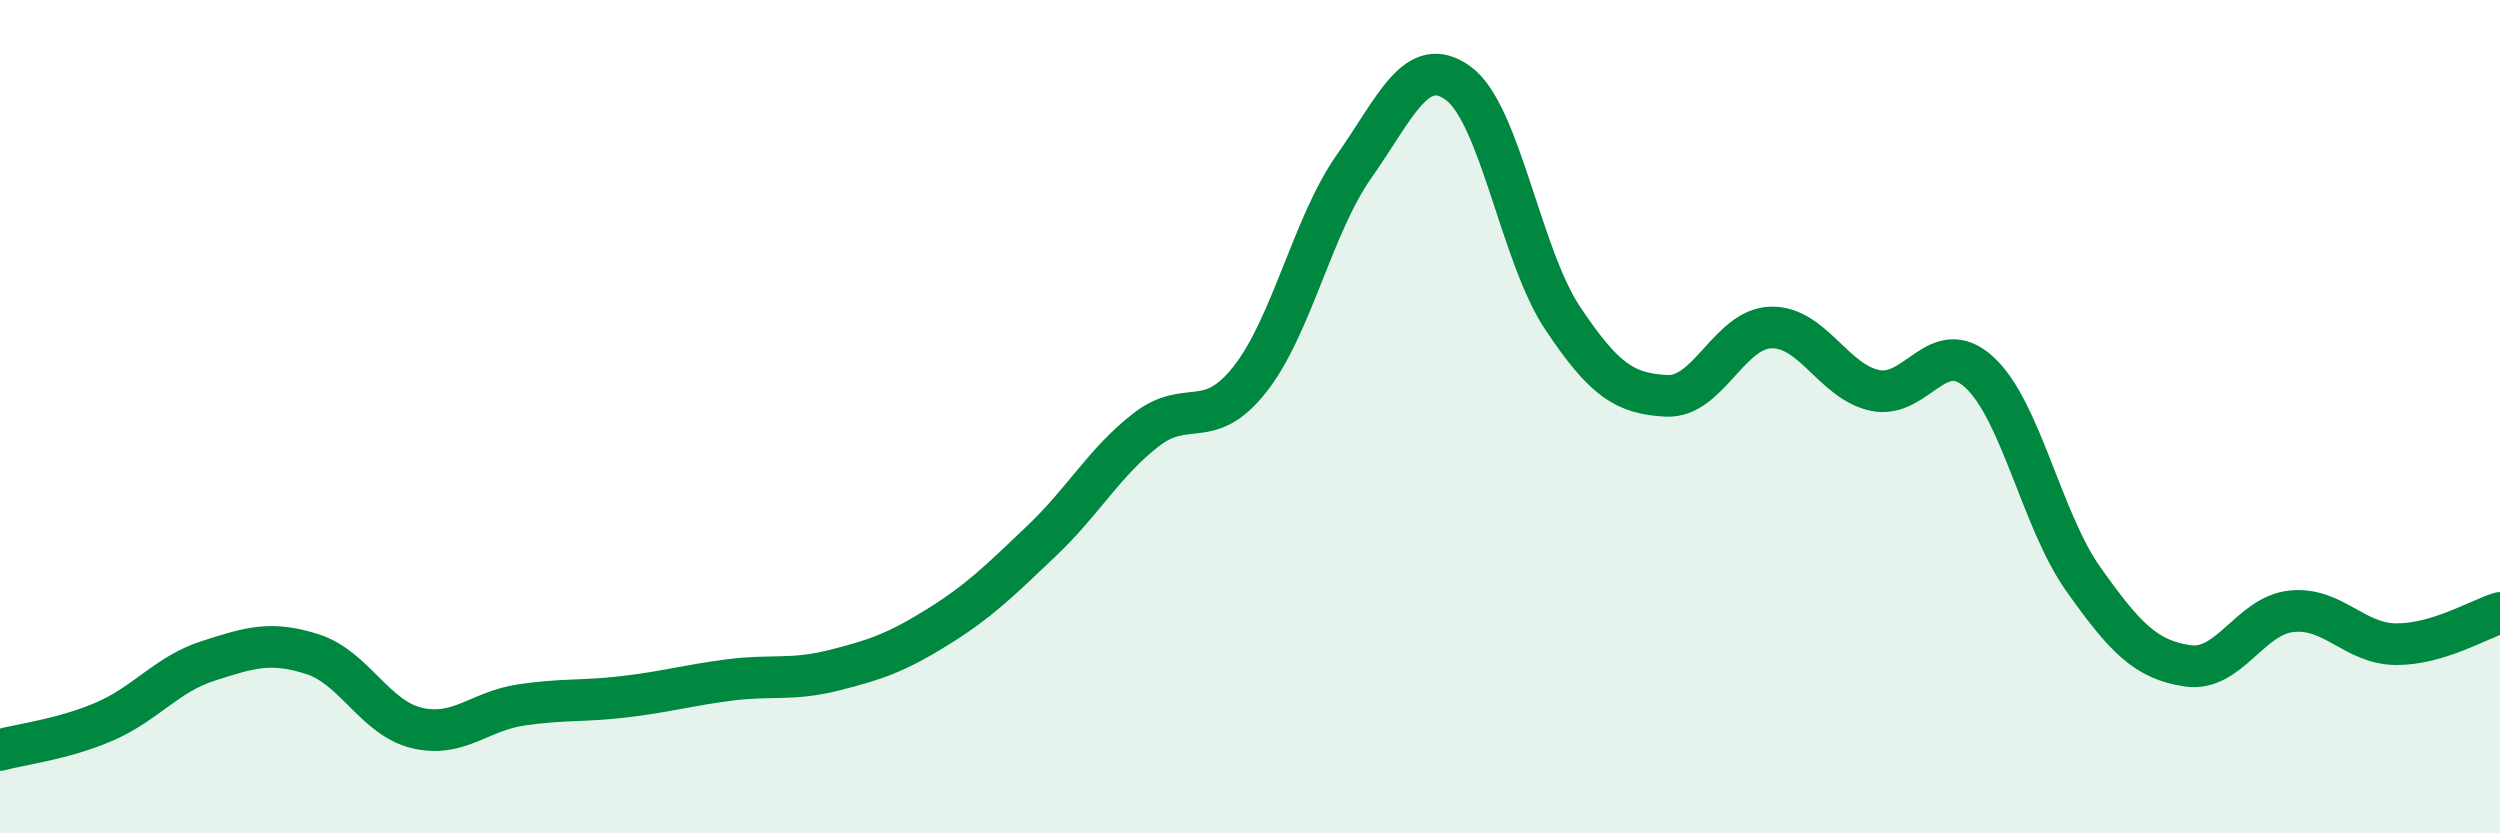
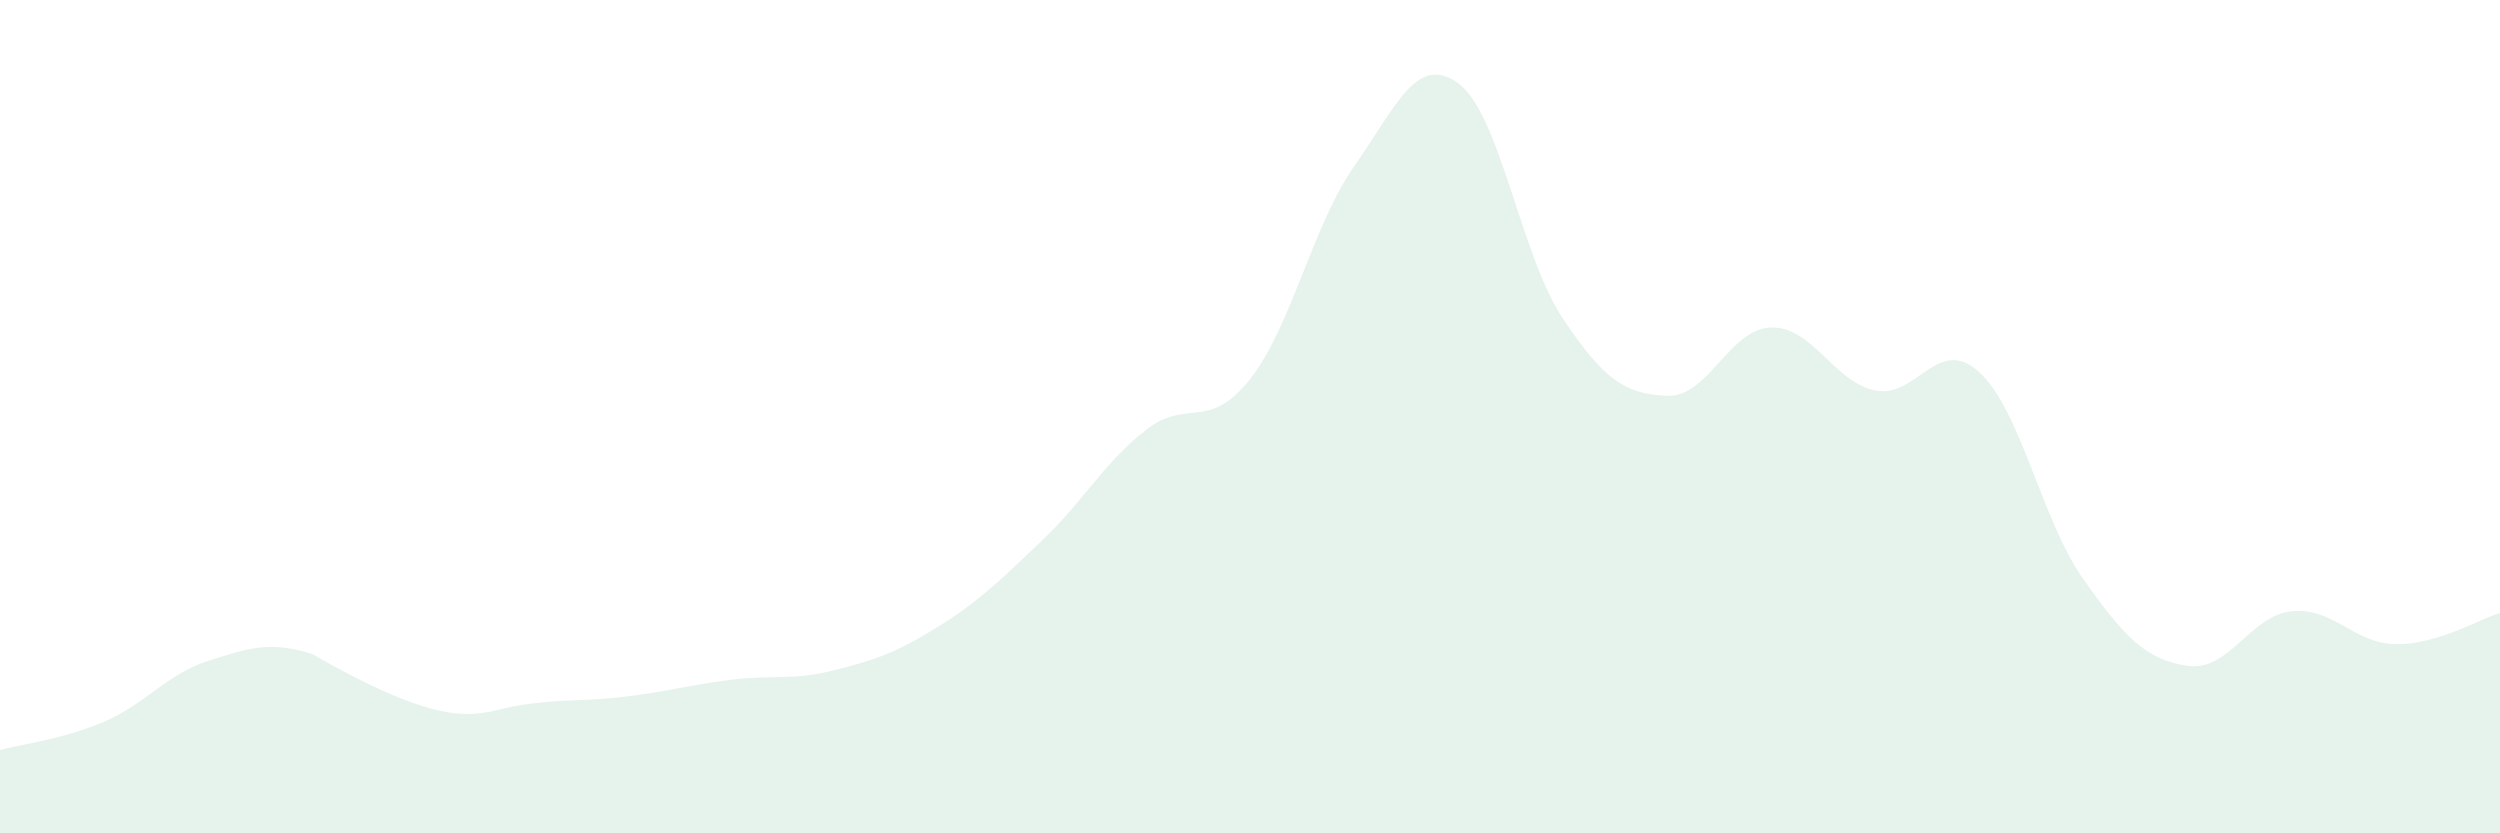
<svg xmlns="http://www.w3.org/2000/svg" width="60" height="20" viewBox="0 0 60 20">
-   <path d="M 0,18 C 0.5,17.86 1.5,17.75 2.5,17.32 C 3.5,16.89 4,16.18 5,15.86 C 6,15.54 6.5,15.38 7.5,15.7 C 8.5,16.02 9,17.23 10,17.47 C 11,17.71 11.5,17.07 12.5,16.92 C 13.5,16.77 14,16.84 15,16.72 C 16,16.6 16.5,16.45 17.5,16.32 C 18.5,16.19 19,16.34 20,16.09 C 21,15.84 21.5,15.67 22.5,15.05 C 23.5,14.43 24,13.93 25,12.98 C 26,12.03 26.5,11.1 27.5,10.32 C 28.5,9.54 29,10.37 30,9.1 C 31,7.83 31.5,5.41 32.5,3.99 C 33.5,2.57 34,1.27 35,2 C 36,2.73 36.5,6.13 37.5,7.63 C 38.5,9.13 39,9.45 40,9.5 C 41,9.55 41.5,7.89 42.5,7.86 C 43.5,7.83 44,9.16 45,9.37 C 46,9.58 46.5,8.02 47.5,8.93 C 48.5,9.84 49,12.49 50,13.9 C 51,15.31 51.5,15.83 52.5,15.98 C 53.5,16.13 54,14.77 55,14.67 C 56,14.57 56.5,15.45 57.5,15.46 C 58.5,15.47 59.5,14.86 60,14.71L60 20L0 20Z" fill="#008740" opacity="0.1" stroke-linecap="round" stroke-linejoin="round" />
-   <path d="M 0,18 C 0.5,17.86 1.5,17.75 2.5,17.32 C 3.5,16.89 4,16.18 5,15.86 C 6,15.54 6.5,15.38 7.5,15.7 C 8.5,16.02 9,17.23 10,17.47 C 11,17.71 11.5,17.07 12.5,16.92 C 13.5,16.77 14,16.84 15,16.72 C 16,16.6 16.5,16.45 17.5,16.32 C 18.5,16.19 19,16.34 20,16.09 C 21,15.84 21.5,15.67 22.5,15.05 C 23.5,14.43 24,13.93 25,12.98 C 26,12.03 26.5,11.1 27.5,10.32 C 28.5,9.54 29,10.37 30,9.1 C 31,7.83 31.5,5.41 32.5,3.99 C 33.5,2.57 34,1.27 35,2 C 36,2.73 36.5,6.13 37.5,7.63 C 38.5,9.13 39,9.45 40,9.5 C 41,9.55 41.5,7.89 42.5,7.86 C 43.5,7.83 44,9.16 45,9.37 C 46,9.58 46.5,8.02 47.5,8.93 C 48.5,9.84 49,12.49 50,13.9 C 51,15.31 51.5,15.83 52.5,15.98 C 53.5,16.13 54,14.77 55,14.67 C 56,14.57 56.5,15.45 57.5,15.46 C 58.5,15.47 59.5,14.86 60,14.71" stroke="#008740" stroke-width="1" fill="none" stroke-linecap="round" stroke-linejoin="round" />
+   <path d="M 0,18 C 0.5,17.86 1.5,17.75 2.5,17.32 C 3.5,16.89 4,16.18 5,15.86 C 6,15.54 6.5,15.38 7.5,15.7 C 11,17.71 11.5,17.07 12.5,16.92 C 13.5,16.77 14,16.84 15,16.72 C 16,16.6 16.5,16.45 17.5,16.32 C 18.5,16.19 19,16.34 20,16.09 C 21,15.84 21.5,15.67 22.5,15.05 C 23.5,14.43 24,13.93 25,12.98 C 26,12.03 26.5,11.1 27.5,10.32 C 28.5,9.54 29,10.37 30,9.1 C 31,7.83 31.5,5.41 32.5,3.99 C 33.5,2.57 34,1.27 35,2 C 36,2.73 36.5,6.13 37.5,7.63 C 38.5,9.13 39,9.45 40,9.5 C 41,9.55 41.5,7.89 42.5,7.86 C 43.5,7.83 44,9.16 45,9.37 C 46,9.58 46.5,8.02 47.5,8.93 C 48.5,9.84 49,12.49 50,13.9 C 51,15.31 51.5,15.83 52.5,15.98 C 53.5,16.13 54,14.77 55,14.67 C 56,14.57 56.5,15.45 57.5,15.46 C 58.5,15.47 59.5,14.86 60,14.71L60 20L0 20Z" fill="#008740" opacity="0.1" stroke-linecap="round" stroke-linejoin="round" />
</svg>